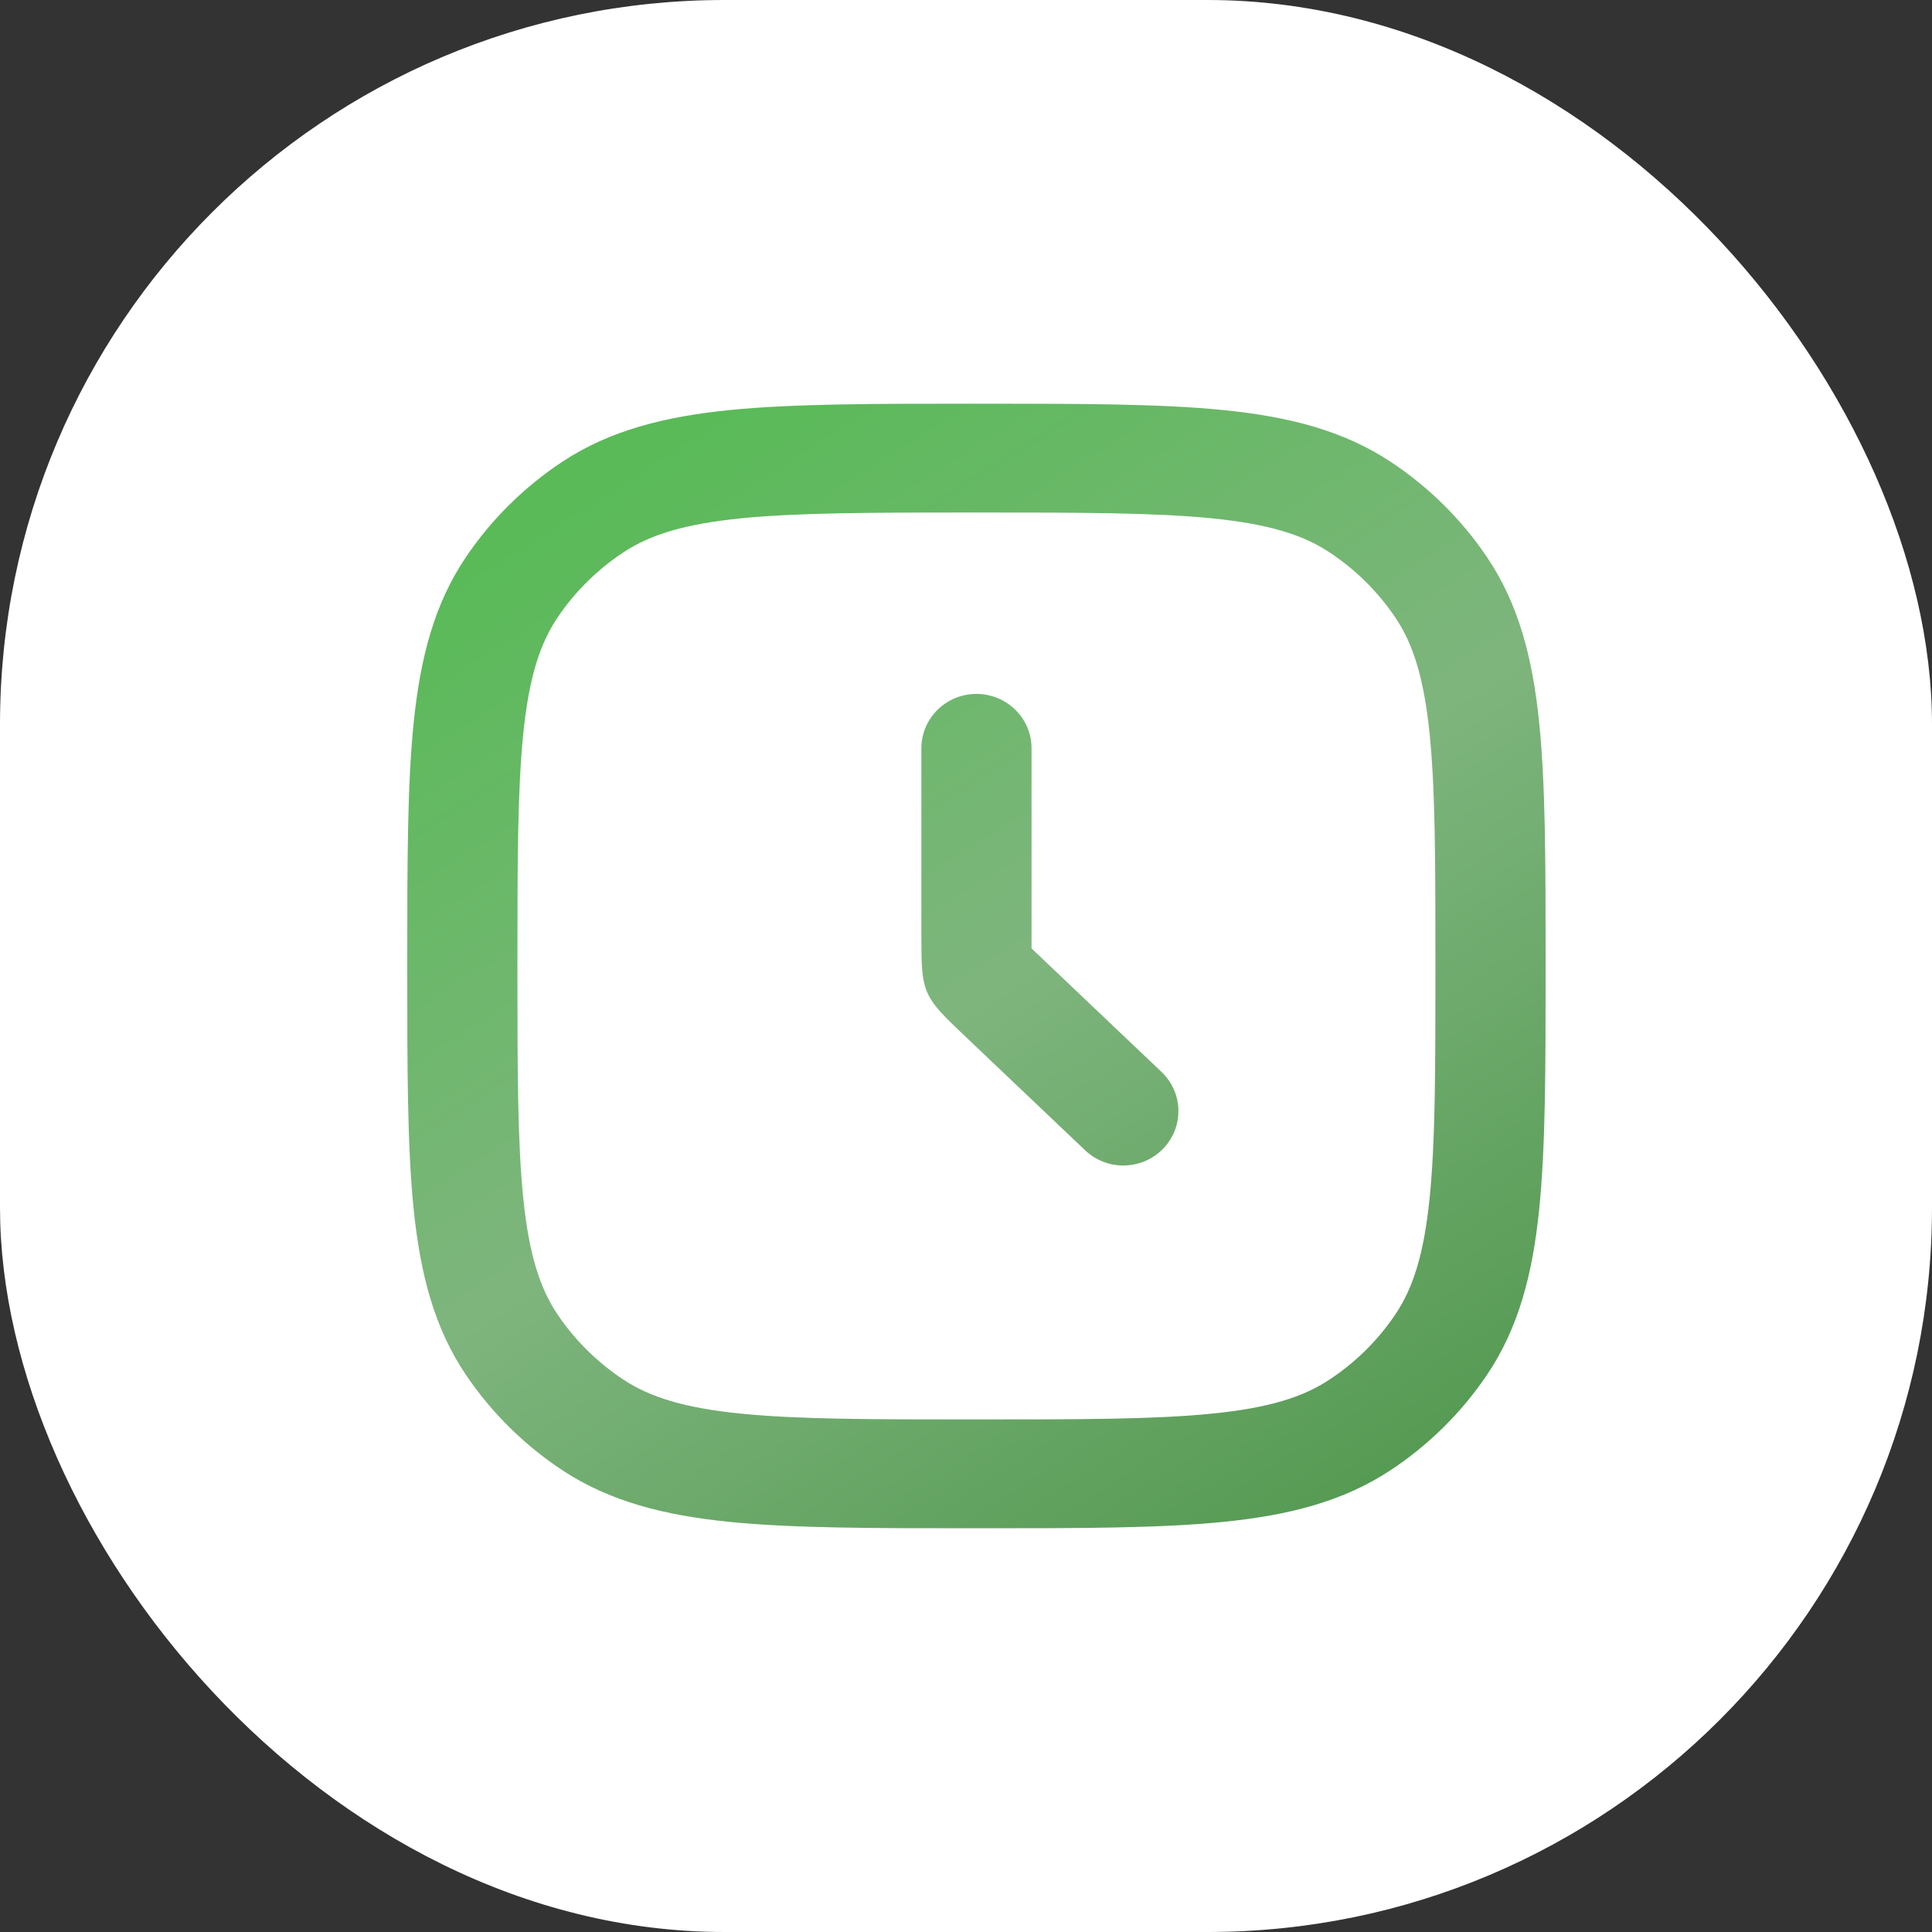
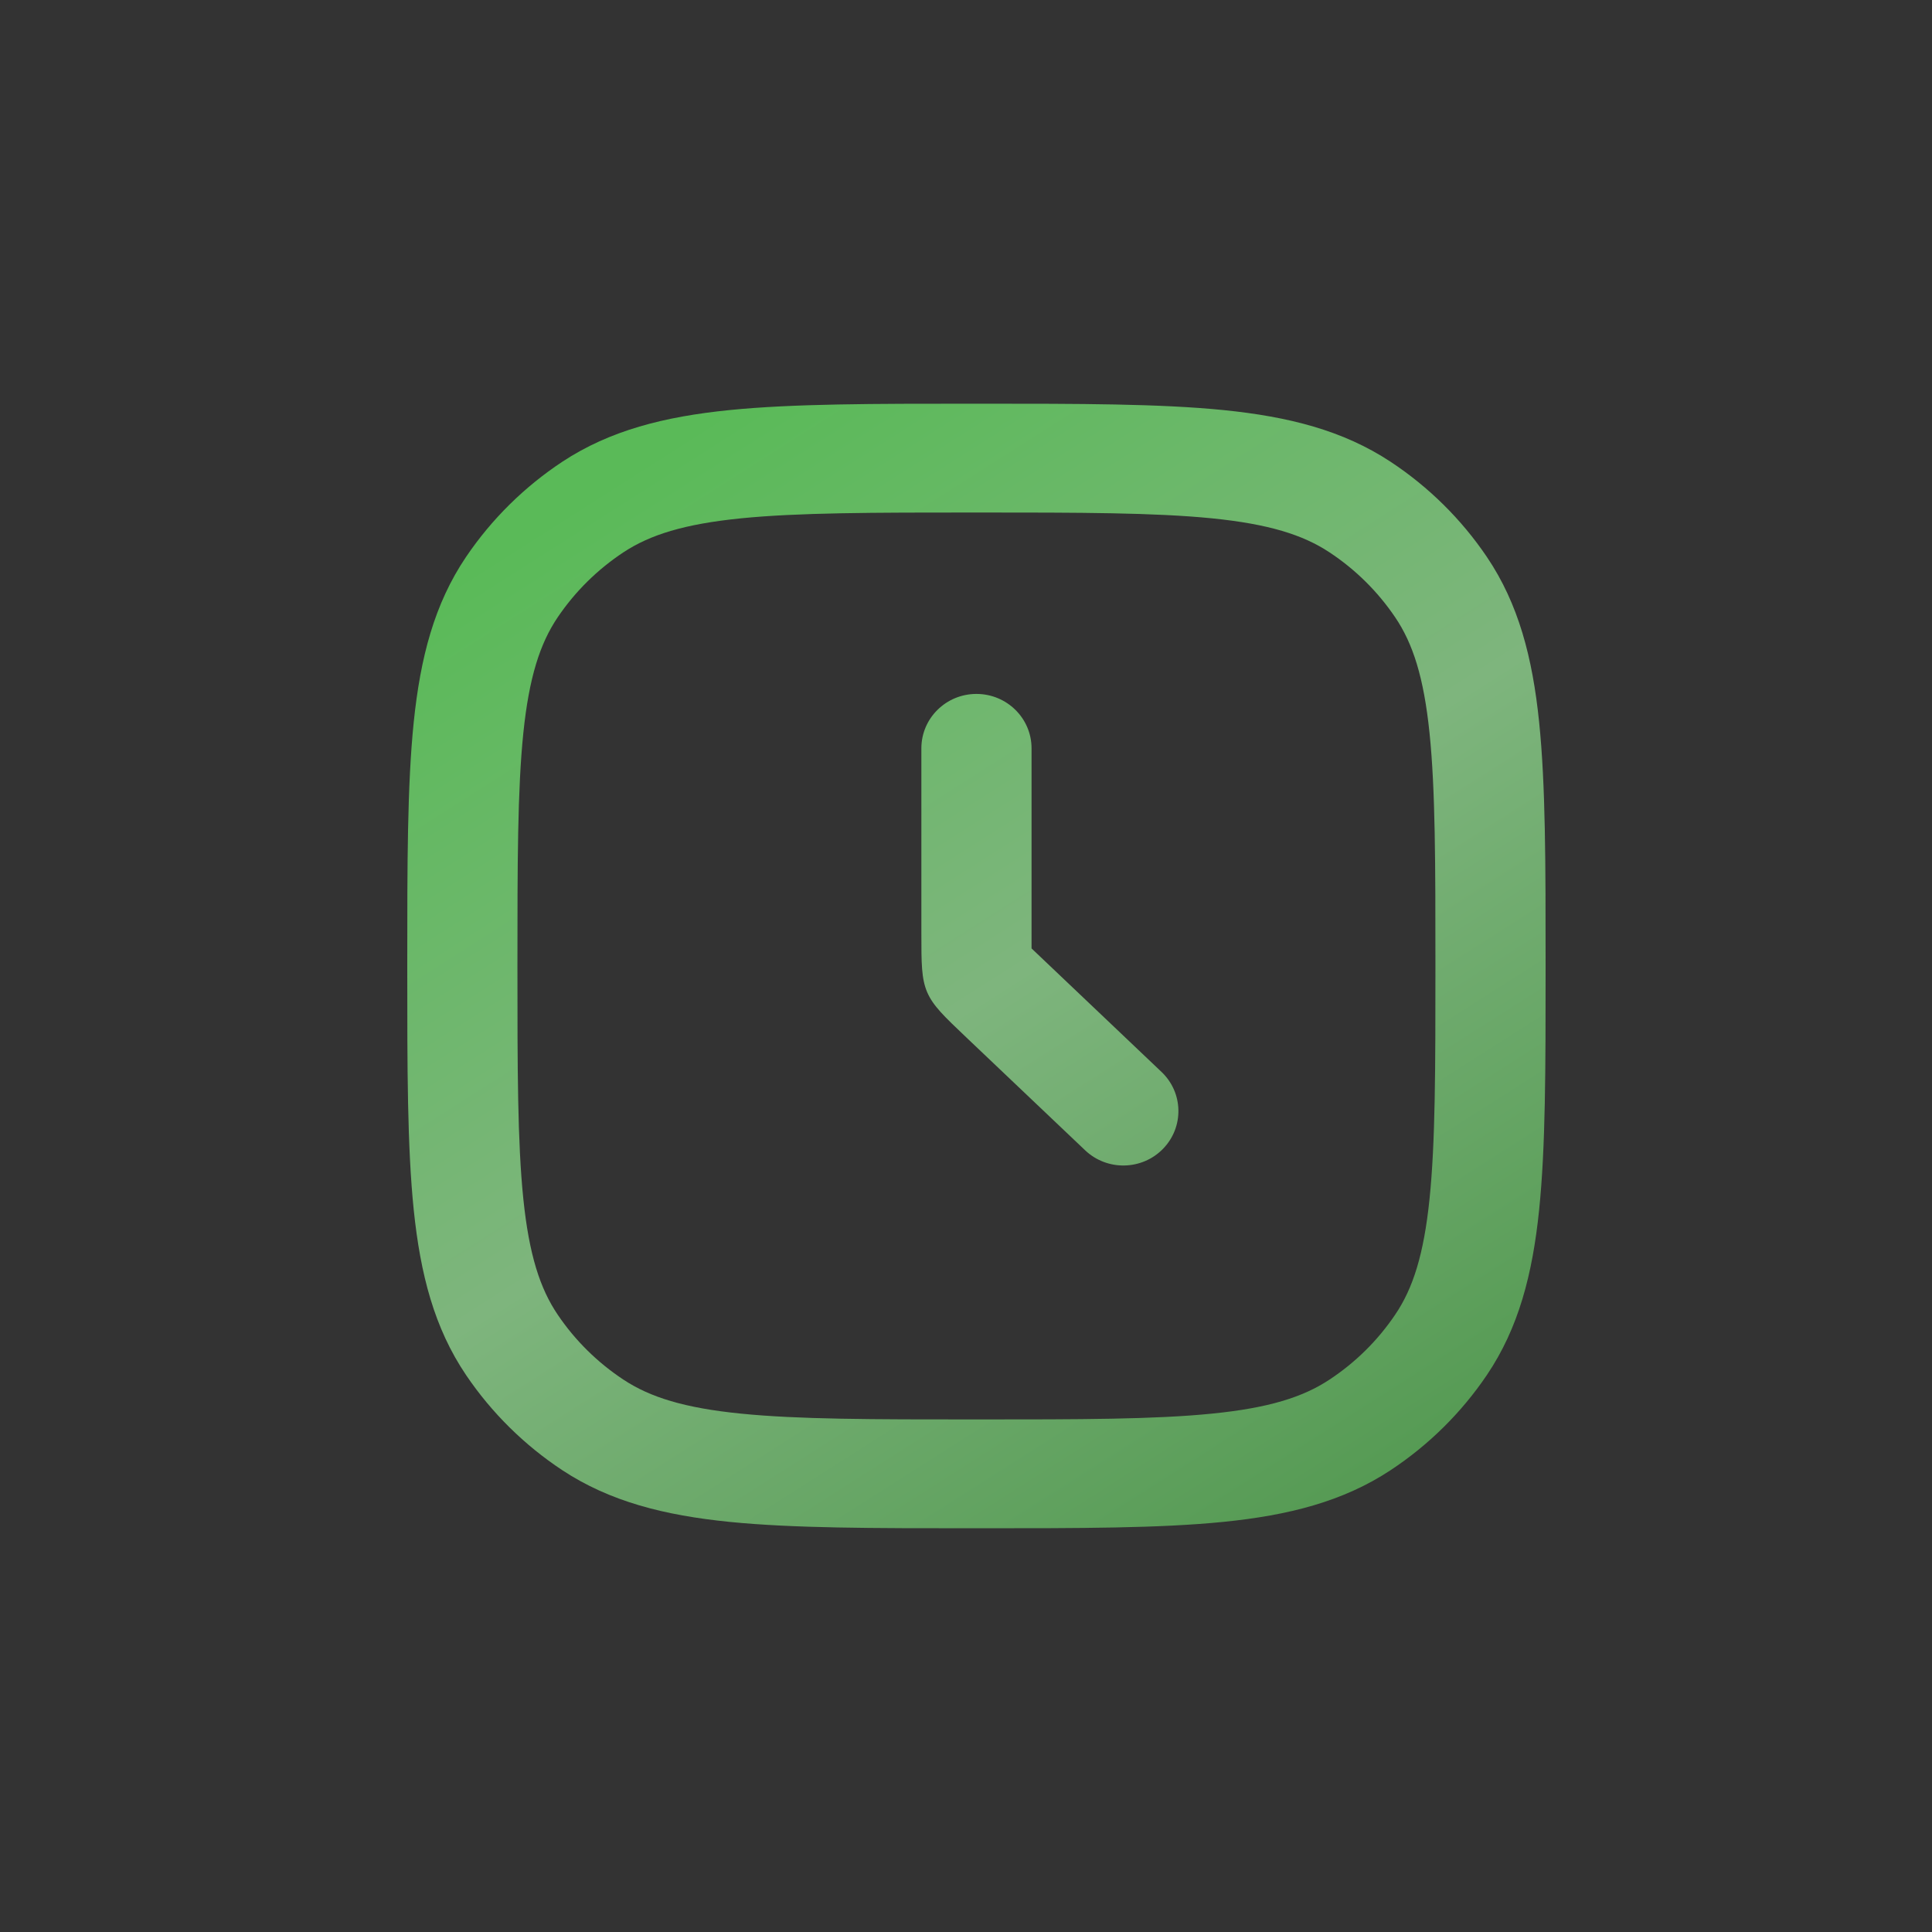
<svg xmlns="http://www.w3.org/2000/svg" width="40" height="40" viewBox="0 0 40 40" fill="none">
  <rect x="0" y="0" width="40" height="40" fill="#333333" stroke="none" />
-   <rect width="40" height="40" rx="15" fill="white" />
  <path fill-rule="evenodd" clip-rule="evenodd" d="M20.153 8.358H20.279C22.361 8.358 24.011 8.358 25.328 8.49C26.678 8.626 27.805 8.91 28.79 9.56C29.579 10.081 30.256 10.75 30.783 11.529C31.441 12.503 31.729 13.616 31.866 14.949C32 16.251 32 17.88 32 19.937V20.062C32 22.119 32 23.748 31.866 25.05C31.729 26.383 31.441 27.496 30.783 28.47C30.256 29.249 29.579 29.918 28.79 30.439C27.805 31.089 26.678 31.373 25.328 31.509C24.011 31.641 22.361 31.641 20.279 31.641H20.153C18.071 31.641 16.422 31.641 15.104 31.509C13.755 31.373 12.628 31.089 11.642 30.439C10.854 29.918 10.177 29.249 9.65 28.47C8.991 27.496 8.704 26.383 8.566 25.05C8.432 23.748 8.432 22.119 8.432 20.062V19.937C8.432 17.88 8.432 16.251 8.566 14.949C8.704 13.616 8.991 12.503 9.65 11.529C10.177 10.75 10.854 10.081 11.642 9.56C12.628 8.91 13.755 8.626 15.104 8.49C16.422 8.358 18.071 8.358 20.153 8.358ZM15.335 10.732C14.166 10.85 13.458 11.072 12.909 11.434C12.37 11.79 11.906 12.248 11.546 12.781C11.18 13.323 10.954 14.022 10.835 15.177C10.714 16.351 10.713 17.866 10.713 20C10.713 22.133 10.714 23.648 10.835 24.822C10.954 25.977 11.18 26.677 11.546 27.218C11.906 27.752 12.37 28.209 12.909 28.565C13.458 28.927 14.166 29.15 15.335 29.267C16.523 29.387 18.057 29.388 20.216 29.388C22.375 29.388 23.909 29.387 25.097 29.267C26.267 29.15 26.975 28.927 27.523 28.565C28.063 28.209 28.526 27.752 28.886 27.218C29.253 26.677 29.478 25.977 29.597 24.822C29.718 23.648 29.719 22.133 29.719 20C29.719 17.866 29.718 16.351 29.597 15.177C29.478 14.022 29.253 13.323 28.886 12.781C28.526 12.248 28.063 11.79 27.523 11.434C26.975 11.072 26.267 10.85 25.097 10.732C23.909 10.613 22.375 10.611 20.216 10.611C18.057 10.611 16.523 10.613 15.335 10.732ZM20.216 14.367C20.846 14.367 21.357 14.871 21.357 15.493V19.636L24.047 22.192C24.502 22.623 24.516 23.336 24.079 23.785C23.643 24.233 22.921 24.247 22.467 23.816L20.009 21.481C19.549 21.044 19.319 20.826 19.197 20.544C19.076 20.262 19.076 19.946 19.076 19.316V15.493C19.076 14.871 19.586 14.367 20.216 14.367Z" fill="url(#paint0_linear_2030_74)" />
  <defs>
    <linearGradient id="paint0_linear_2030_74" x1="11.342" y1="10.774" x2="25.438" y2="32.935" gradientUnits="userSpaceOnUse">
      <stop stop-color="#5ABA58" />
      <stop offset="0.5" stop-color="#7EB57D" />
      <stop offset="1" stop-color="#559A53" />
    </linearGradient>
  </defs>
</svg>